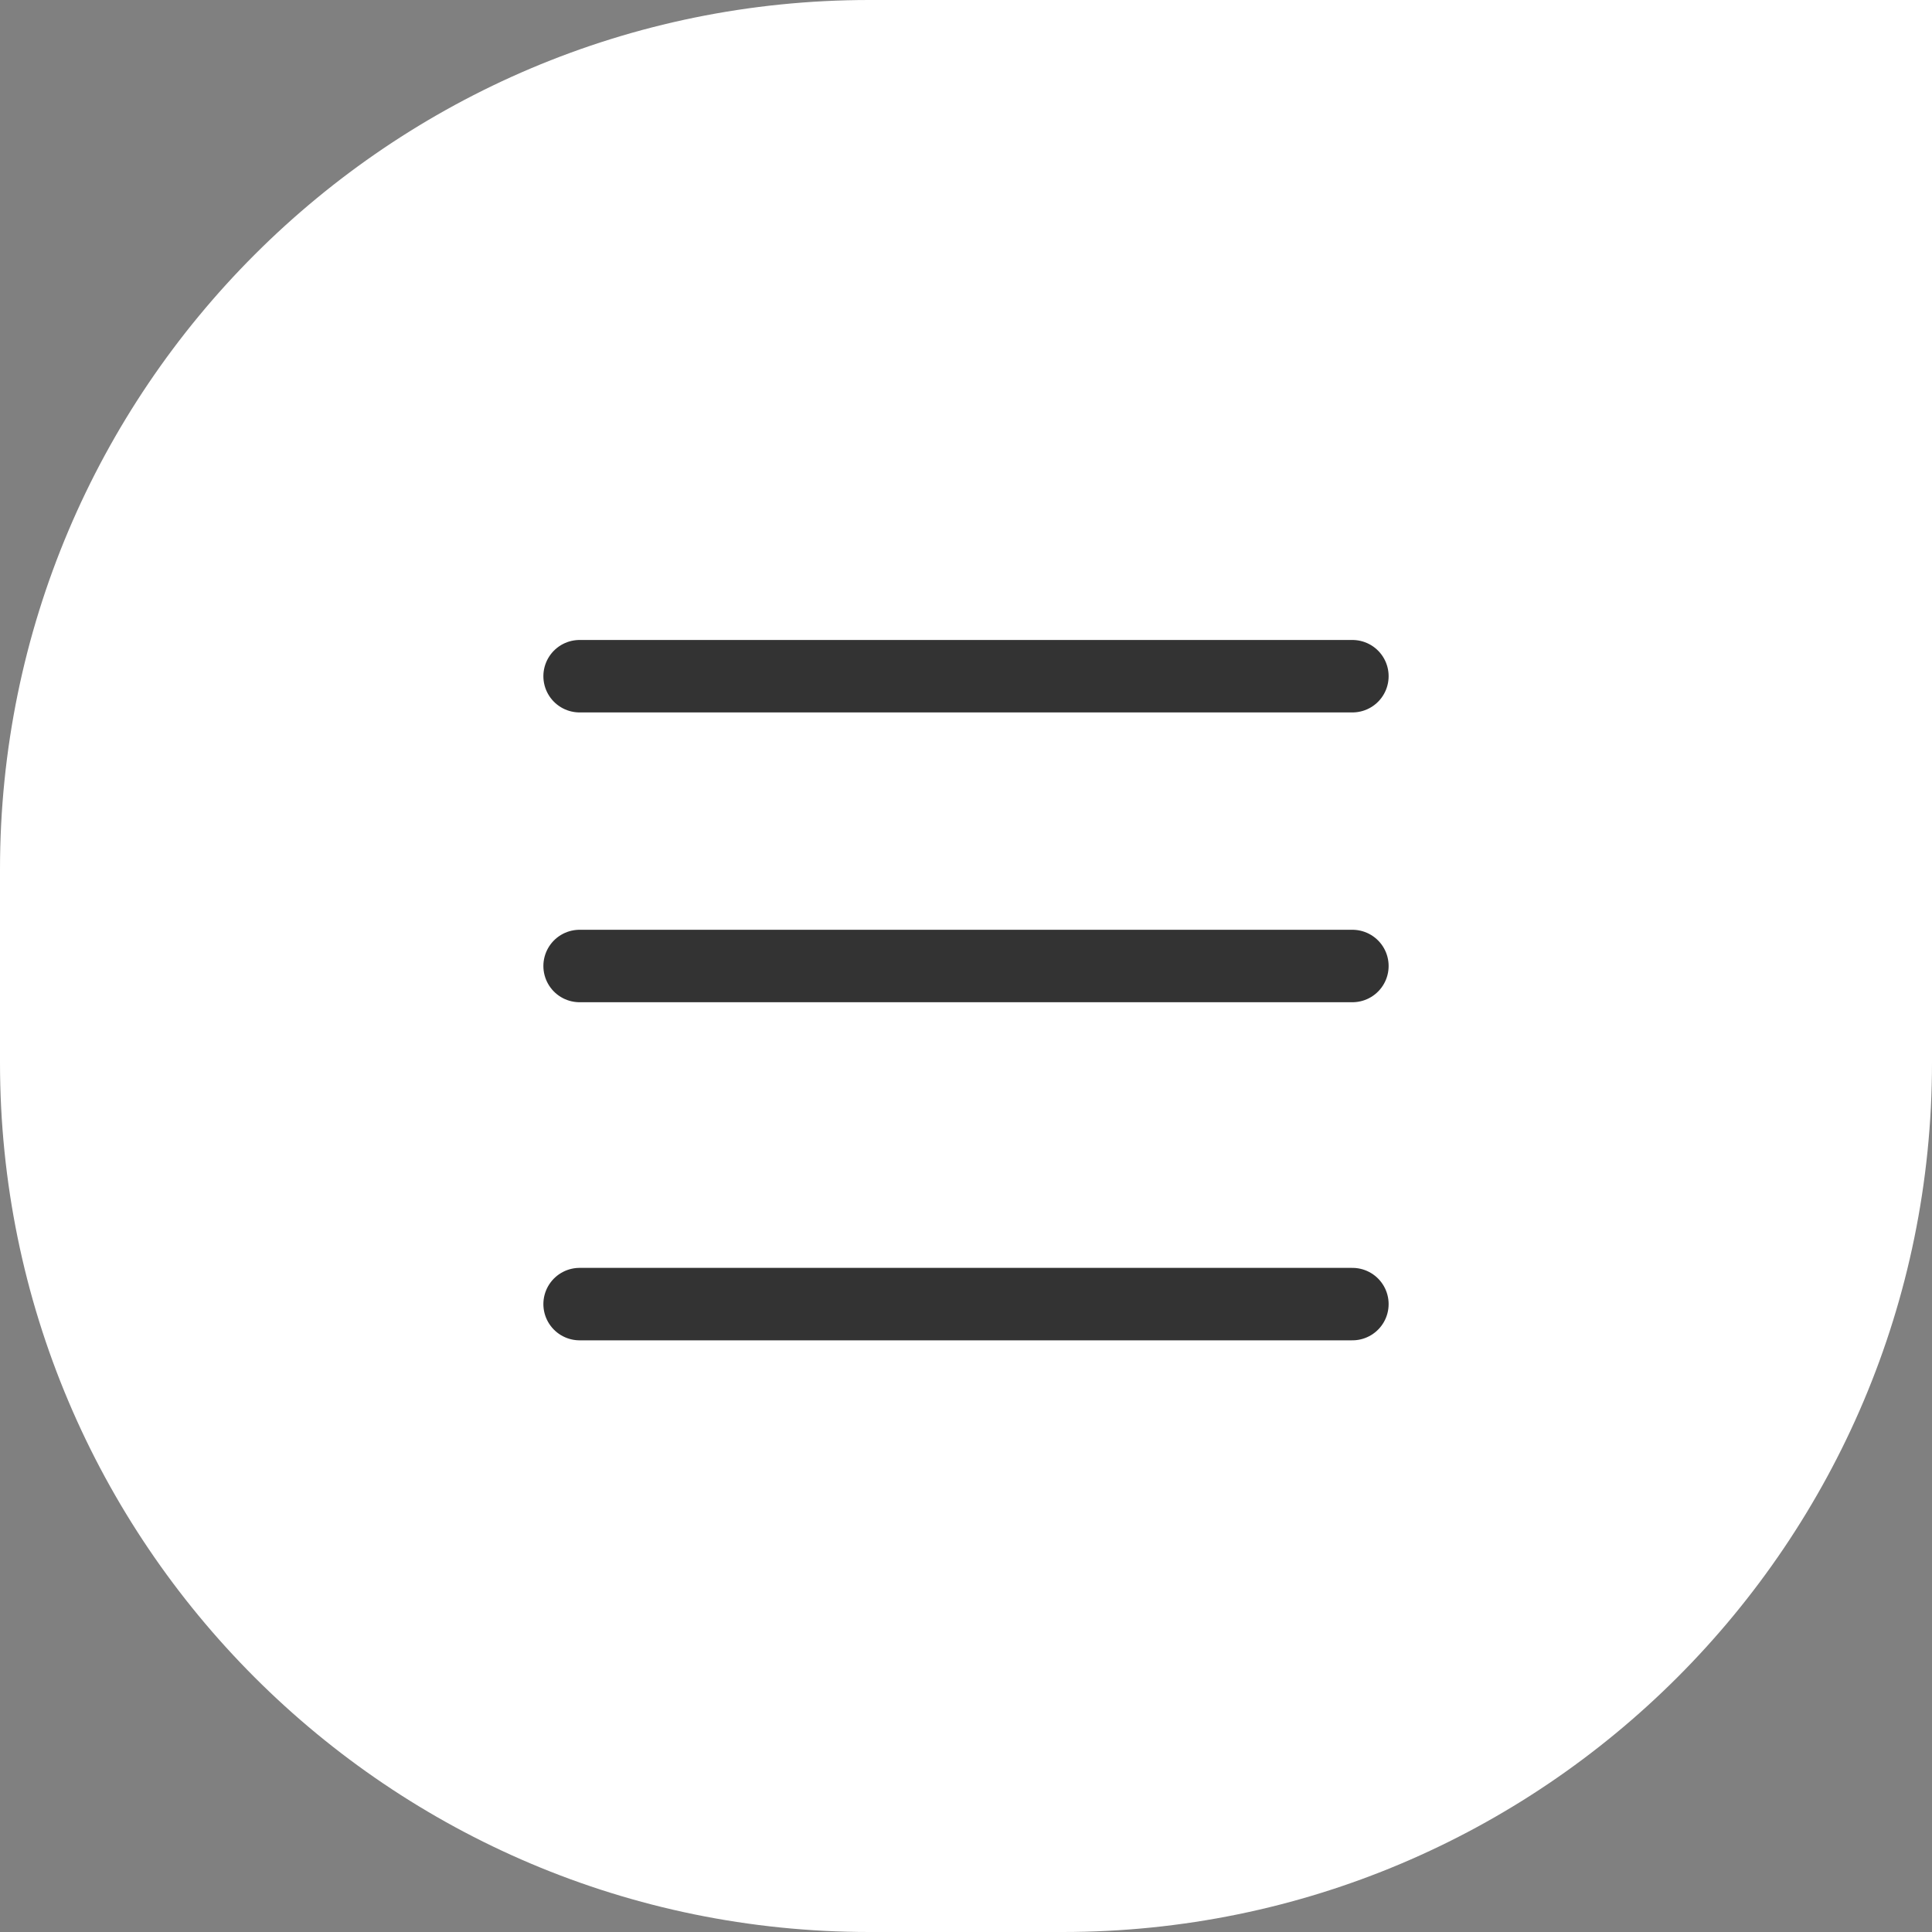
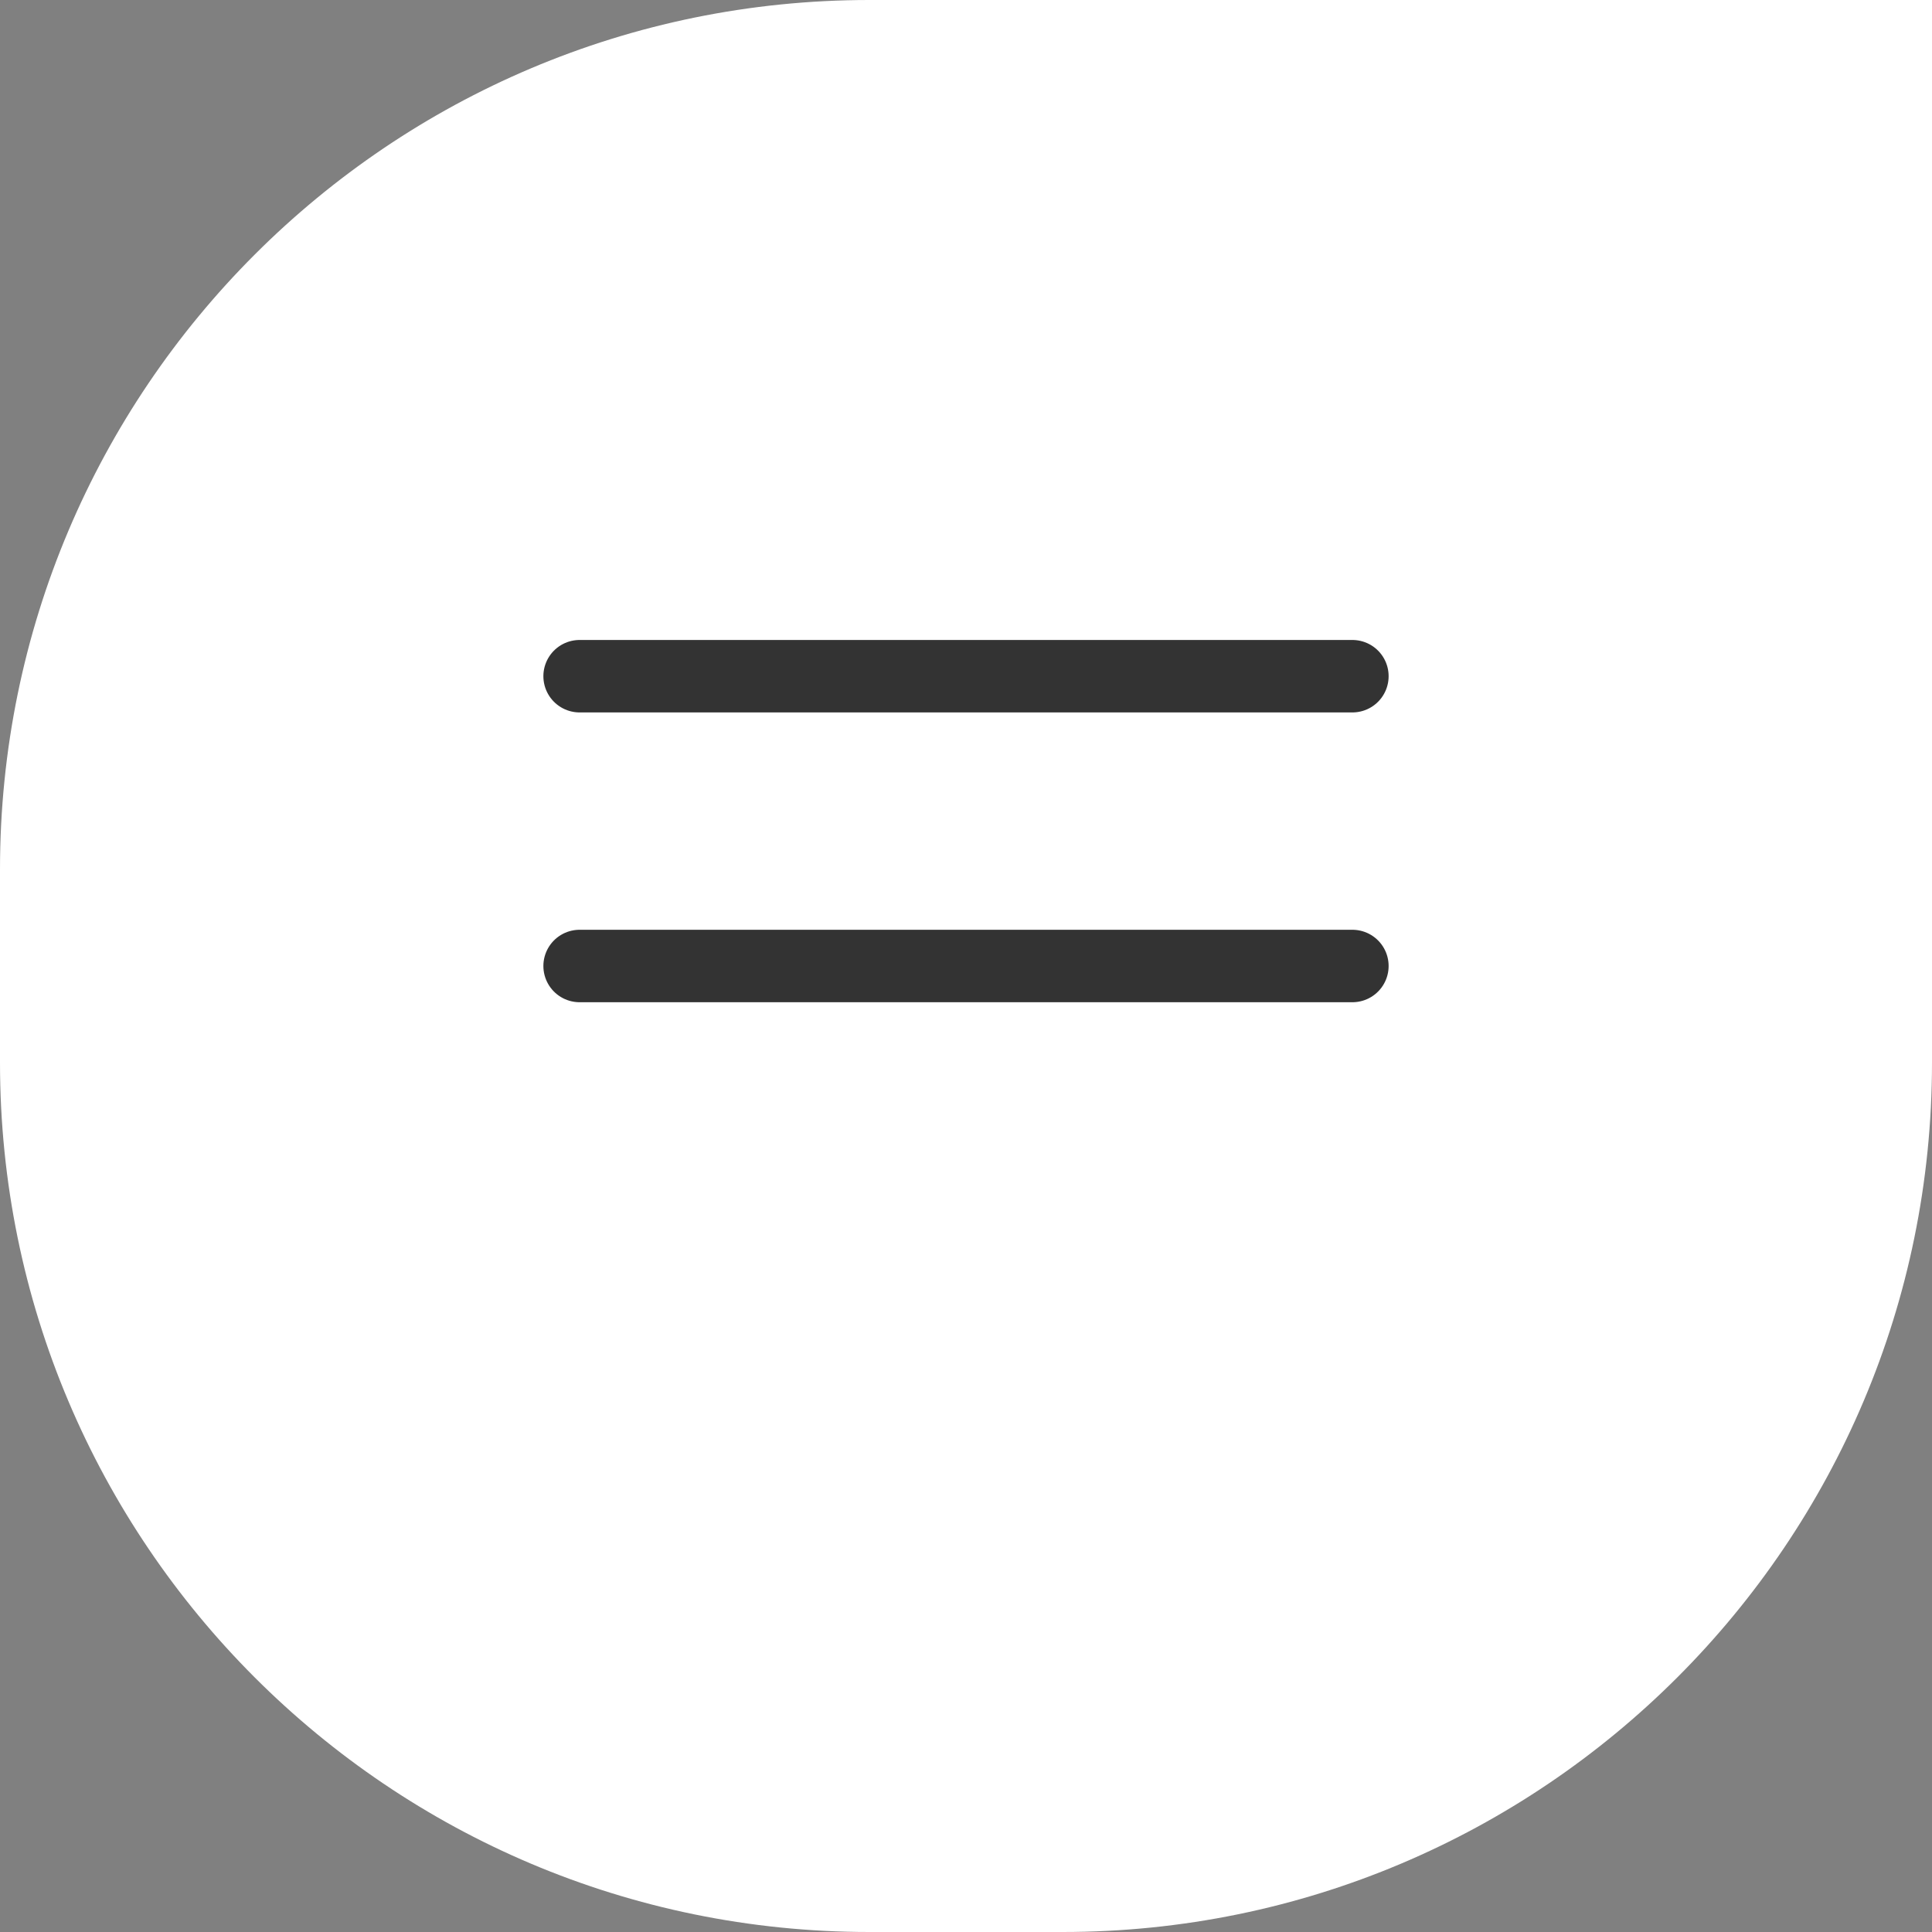
<svg xmlns="http://www.w3.org/2000/svg" width="40" height="40" viewBox="0 0 40 40" fill="none">
  <rect x="0" y="0" width="40" height="40" fill="#808080" stroke="none" />
  <path d="M0 18C0 8.059 8.059 0 18 0H40V22C40 31.941 31.941 40 22 40H18C8.059 40 0 31.941 0 22V18Z" fill="#fff" />
  <path d="M12 14H28" stroke="#333" stroke-width="1.5" stroke-linecap="round" stroke-linejoin="round" />
  <path d="M12 20H28" stroke="#333" stroke-width="1.5" stroke-linecap="round" stroke-linejoin="round" />
-   <path d="M12 27H28" stroke="#333" stroke-width="1.5" stroke-linecap="round" stroke-linejoin="round" />
</svg>